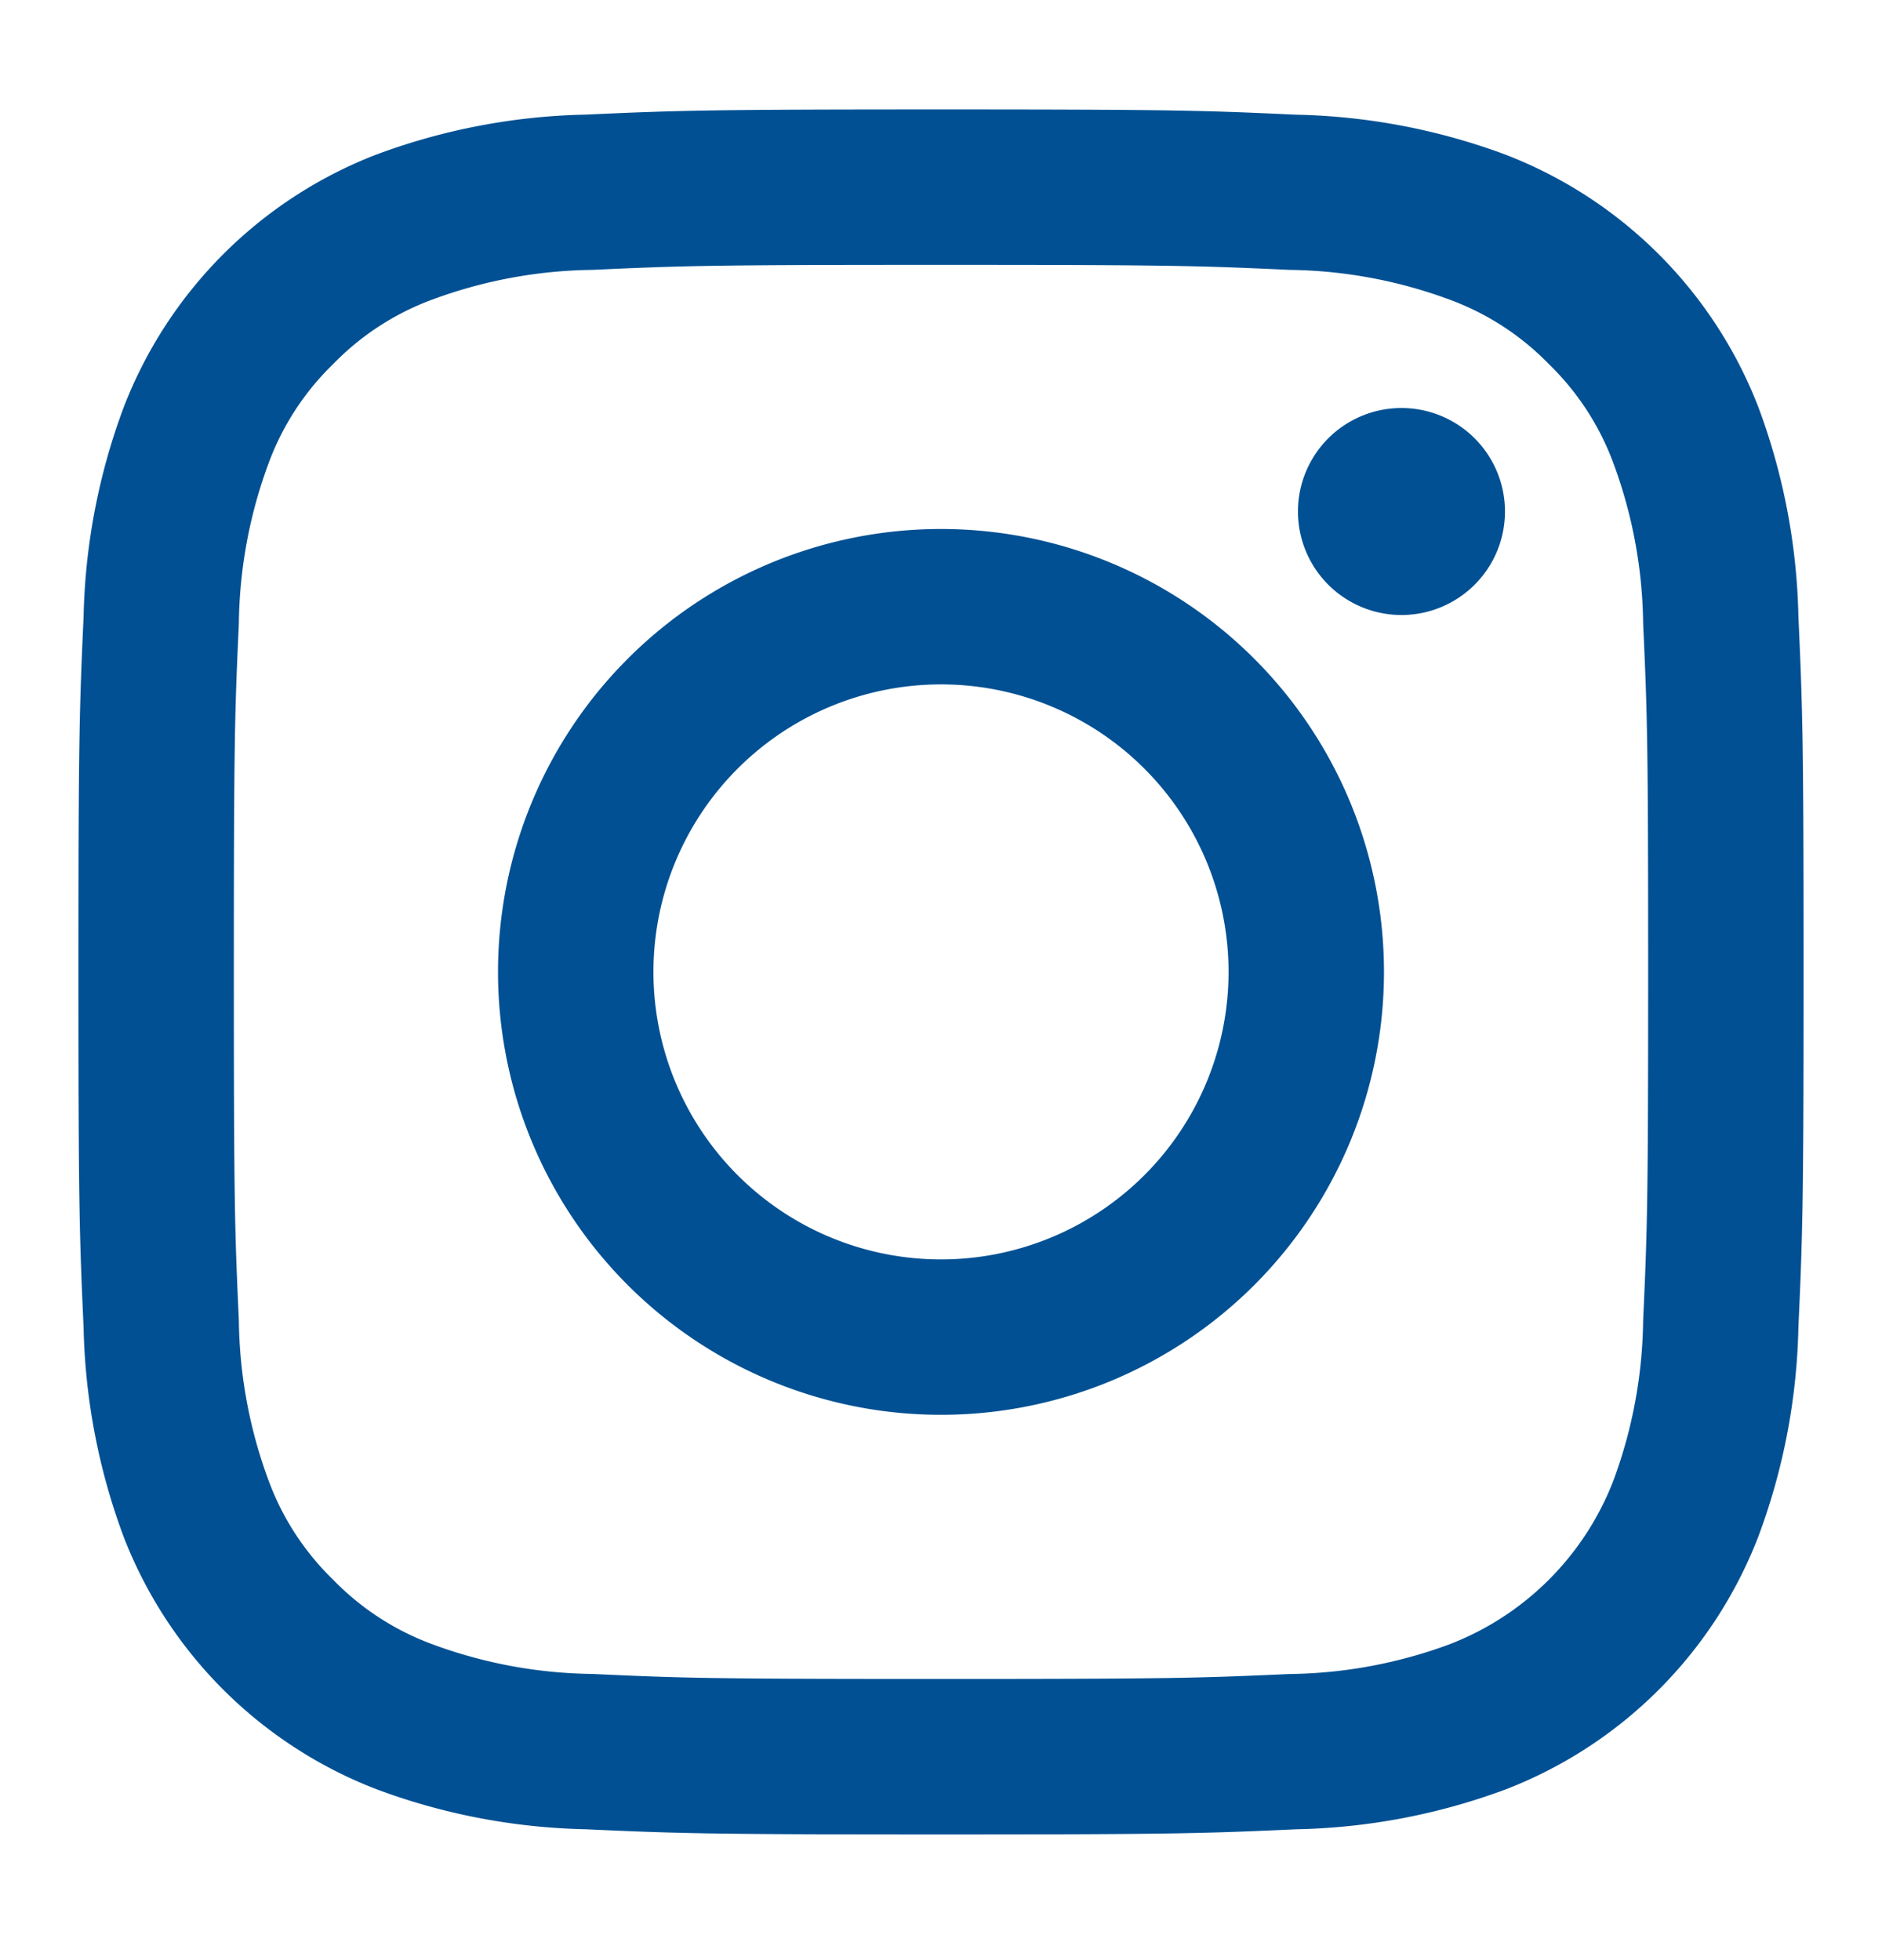
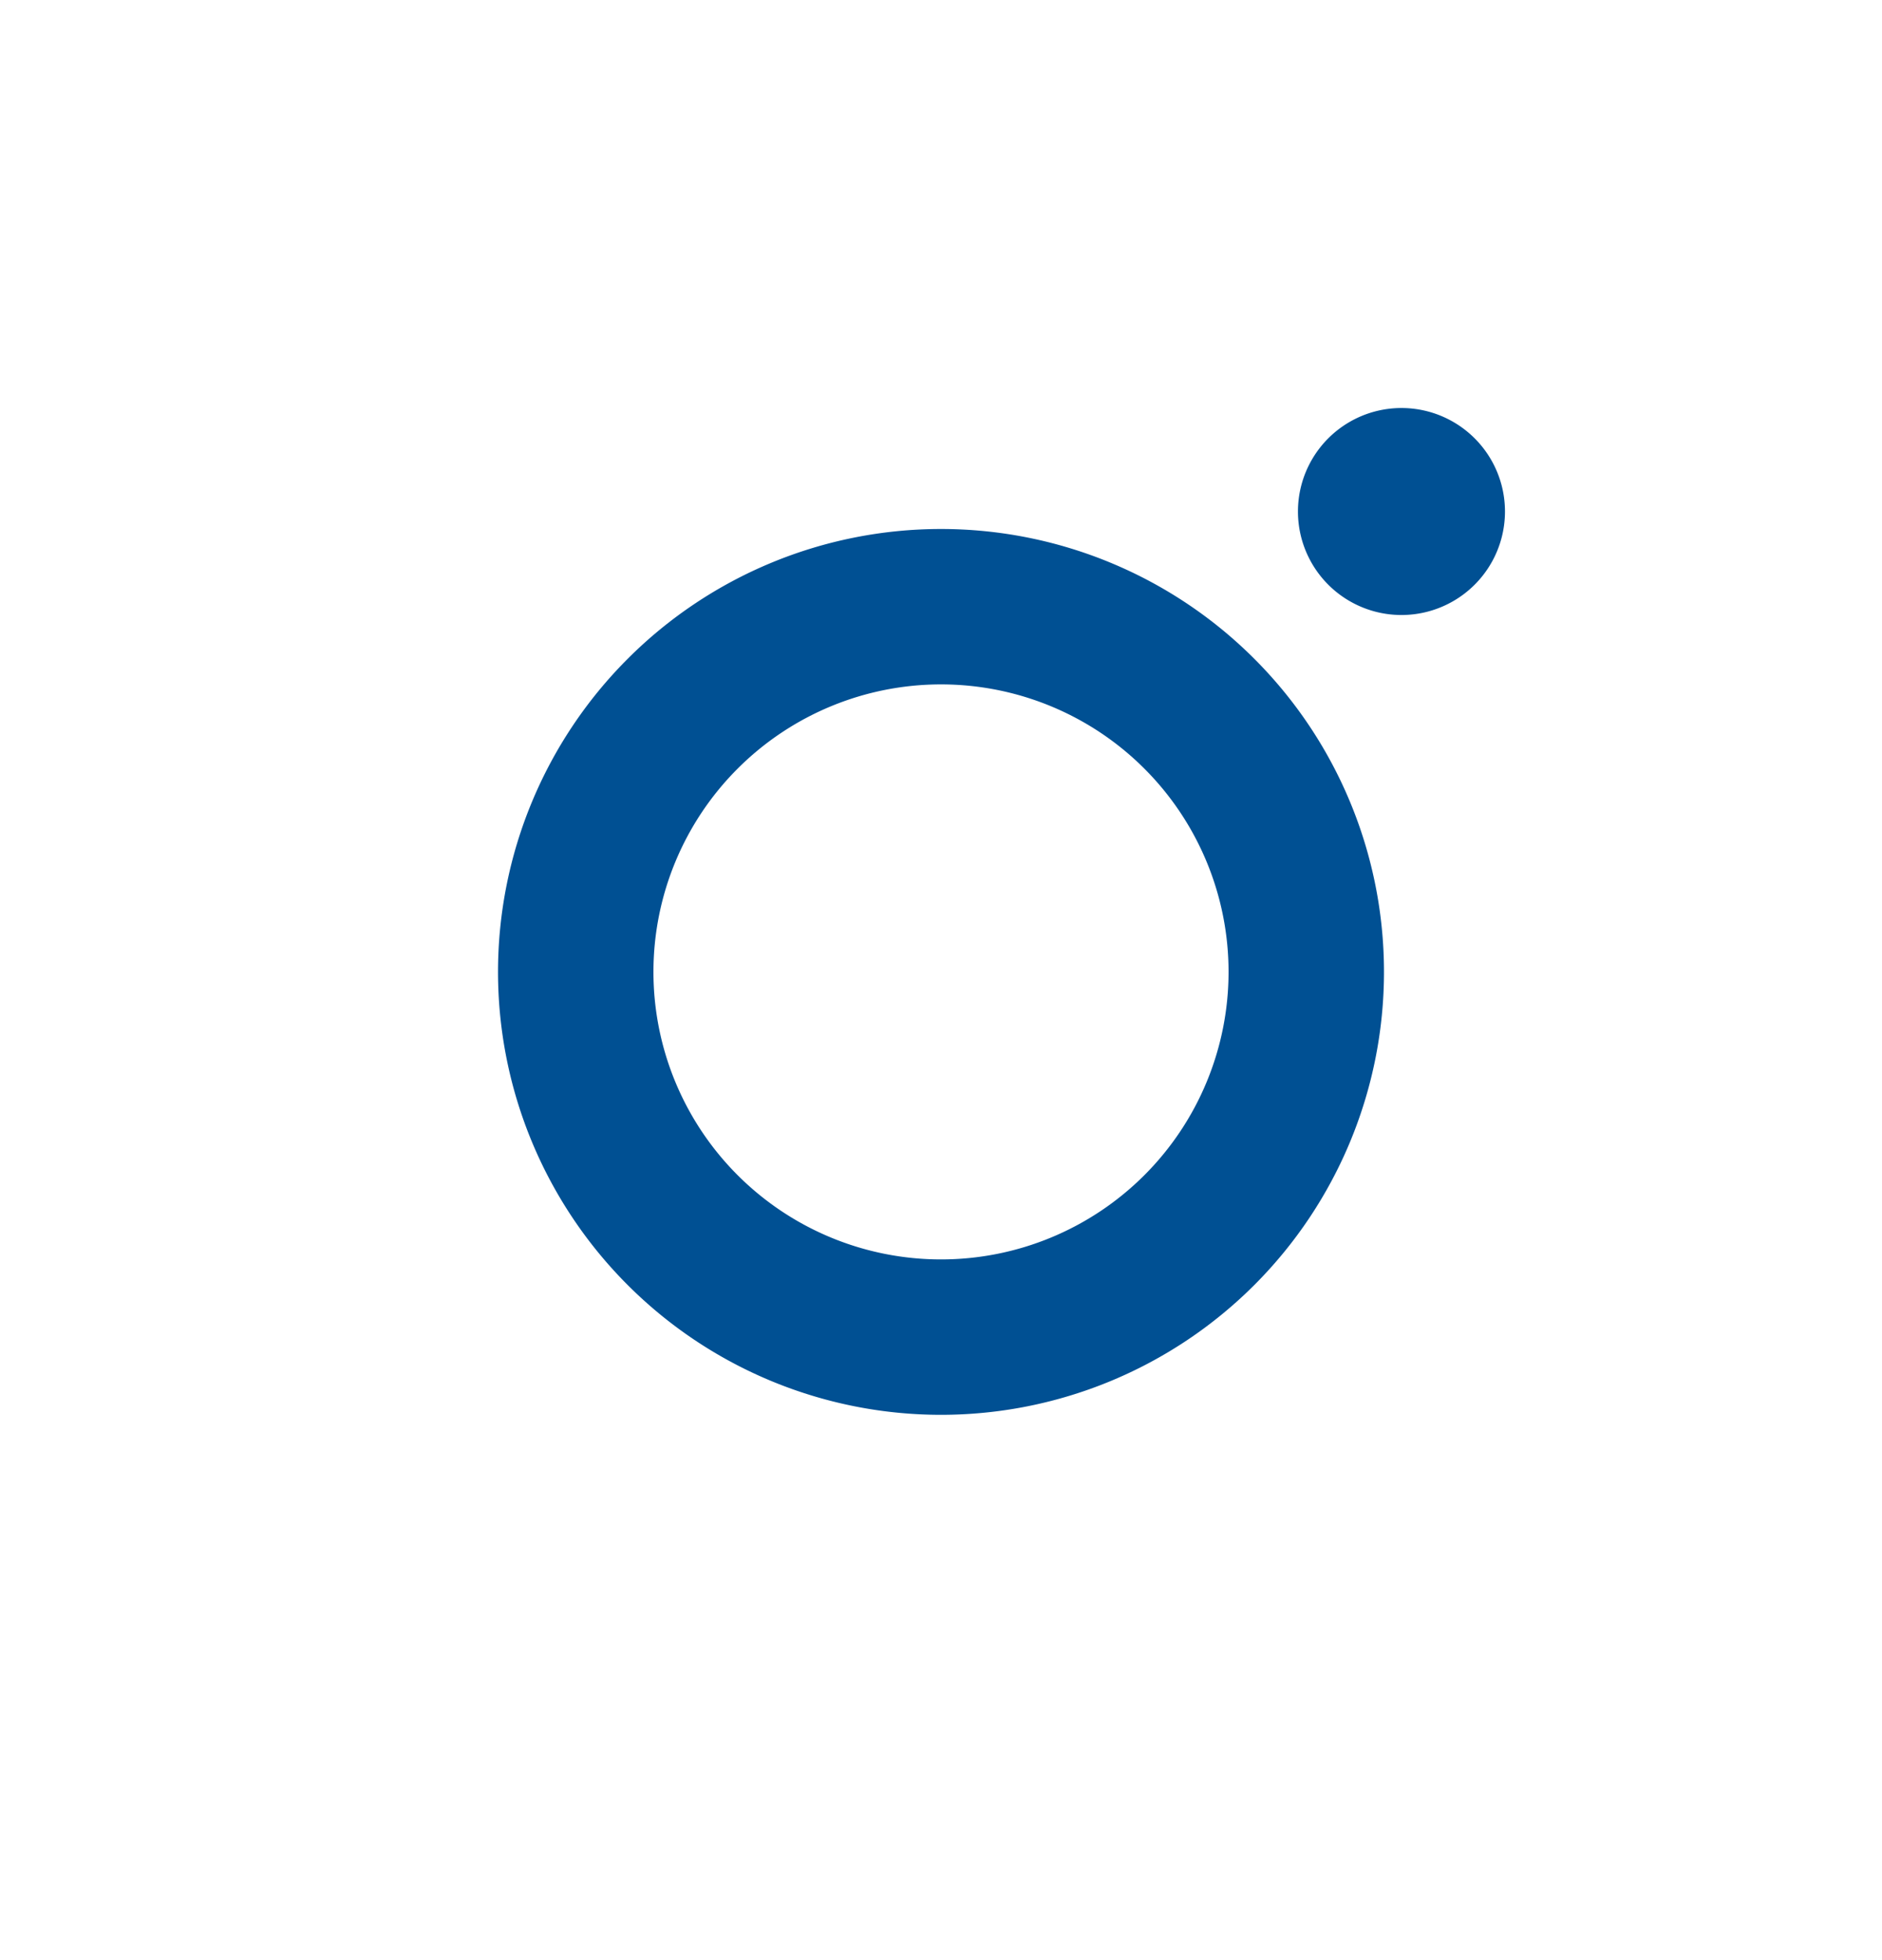
<svg xmlns="http://www.w3.org/2000/svg" width="24" height="25" fill="none">
-   <path d="M12 3.378c2.937 0 3.285.011 4.445.064a6.072 6.072 0 0 1 2.042.38 3.4 3.4 0 0 1 1.265.822 3.4 3.4 0 0 1 .823 1.265 6.07 6.07 0 0 1 .379 2.042c.053 1.16.064 1.508.064 4.445 0 2.937-.011 3.285-.064 4.445a6.07 6.07 0 0 1-.379 2.042 3.644 3.644 0 0 1-2.088 2.088 6.07 6.07 0 0 1-2.042.38c-1.16.052-1.508.063-4.445.063-2.937 0-3.285-.01-4.445-.064a6.07 6.07 0 0 1-2.042-.379 3.4 3.4 0 0 1-1.265-.823 3.4 3.4 0 0 1-.823-1.265 6.072 6.072 0 0 1-.379-2.042c-.053-1.16-.064-1.508-.064-4.445 0-2.937.011-3.285.064-4.445a6.072 6.072 0 0 1 .379-2.042 3.4 3.4 0 0 1 .823-1.265 3.4 3.4 0 0 1 1.265-.823 6.072 6.072 0 0 1 2.042-.379c1.16-.053 1.508-.064 4.445-.064Zm0-1.982c-2.987 0-3.362.013-4.535.066a8.108 8.108 0 0 0-2.67.511 5.625 5.625 0 0 0-3.218 3.223 8.108 8.108 0 0 0-.511 2.67C1.013 9.034 1 9.41 1 12.396s.013 3.362.066 4.535a8.12 8.12 0 0 0 .511 2.67A5.625 5.625 0 0 0 4.8 22.82c.855.32 1.758.492 2.67.511 1.168.053 1.543.066 4.53.066s3.362-.013 4.535-.066a8.106 8.106 0 0 0 2.67-.51 5.623 5.623 0 0 0 3.218-3.224c.32-.855.492-1.757.511-2.67.053-1.168.066-1.543.066-4.53s-.013-3.362-.066-4.535a8.109 8.109 0 0 0-.511-2.67A5.626 5.626 0 0 0 19.2 1.973a8.108 8.108 0 0 0-2.67-.51c-1.168-.054-1.543-.067-4.53-.067Z" fill="#005093" />
  <path d="M12 6.747a5.649 5.649 0 1 0 0 11.298 5.649 5.649 0 0 0 0-11.298Zm0 9.316a3.667 3.667 0 1 1 0-7.334 3.667 3.667 0 0 1 0 7.334Zm5.872-8.219a1.32 1.32 0 1 0 0-2.64 1.32 1.32 0 0 0 0 2.64Z" fill="#005093" />
</svg>